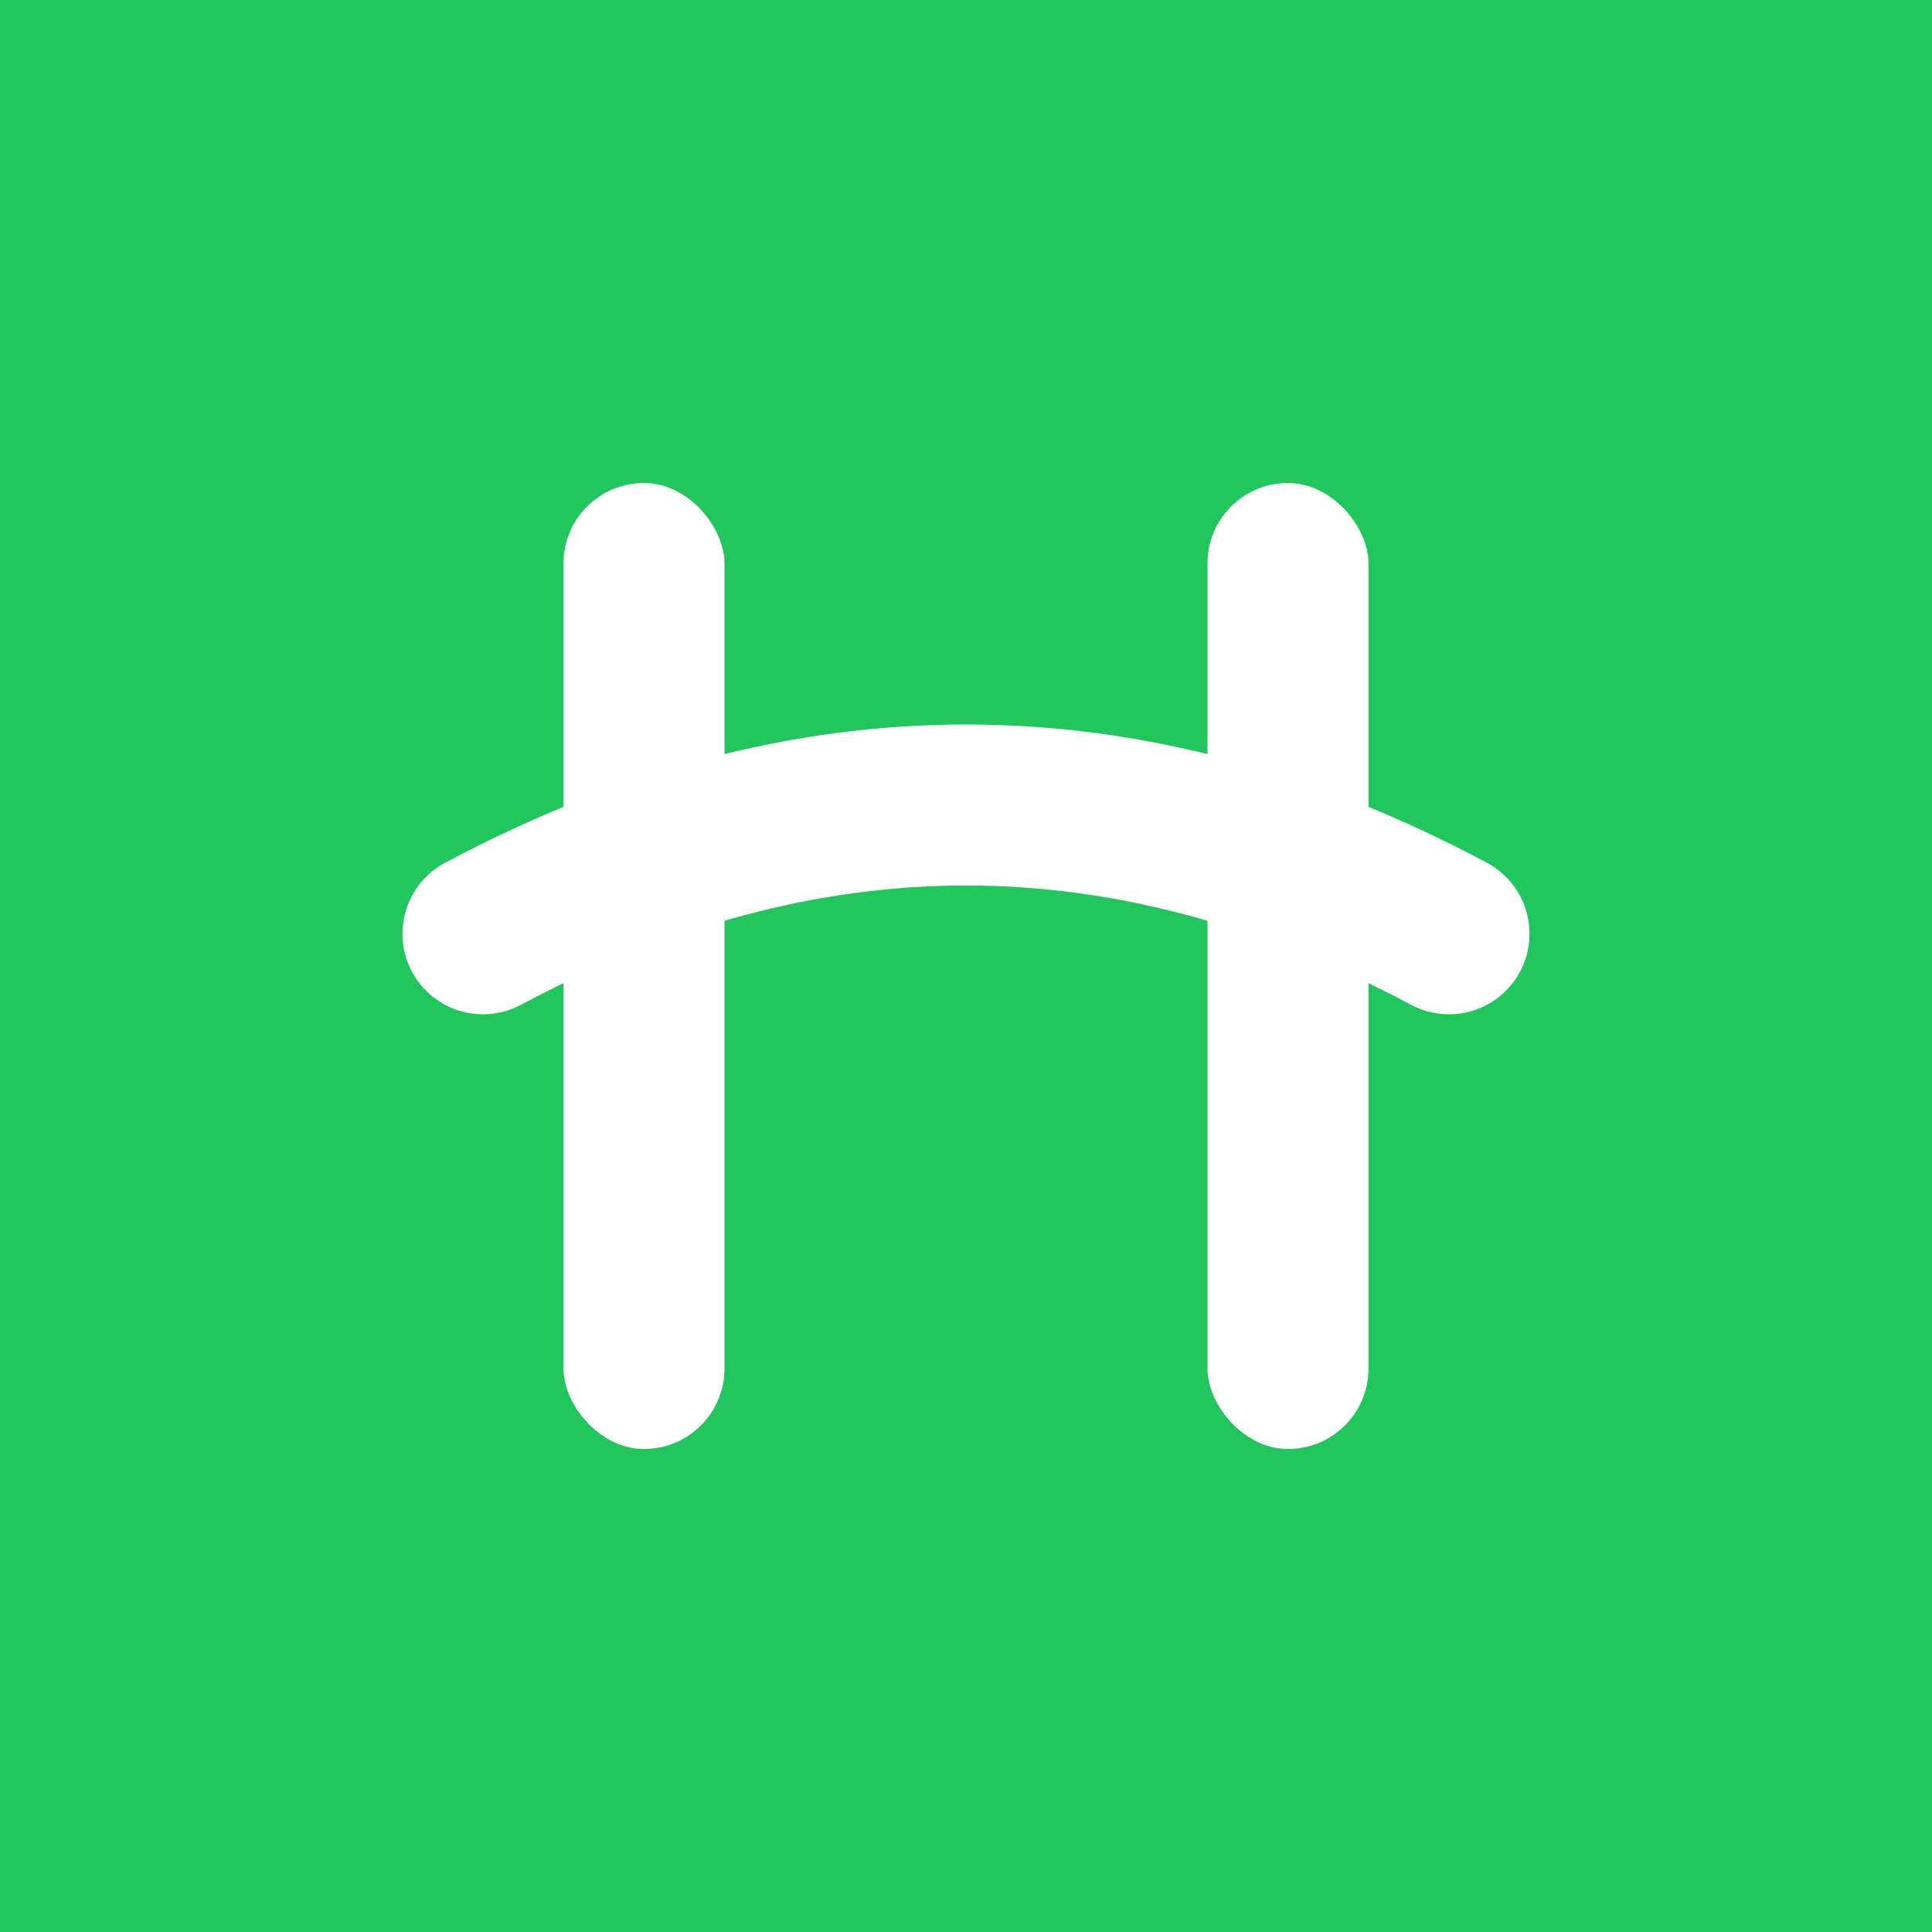
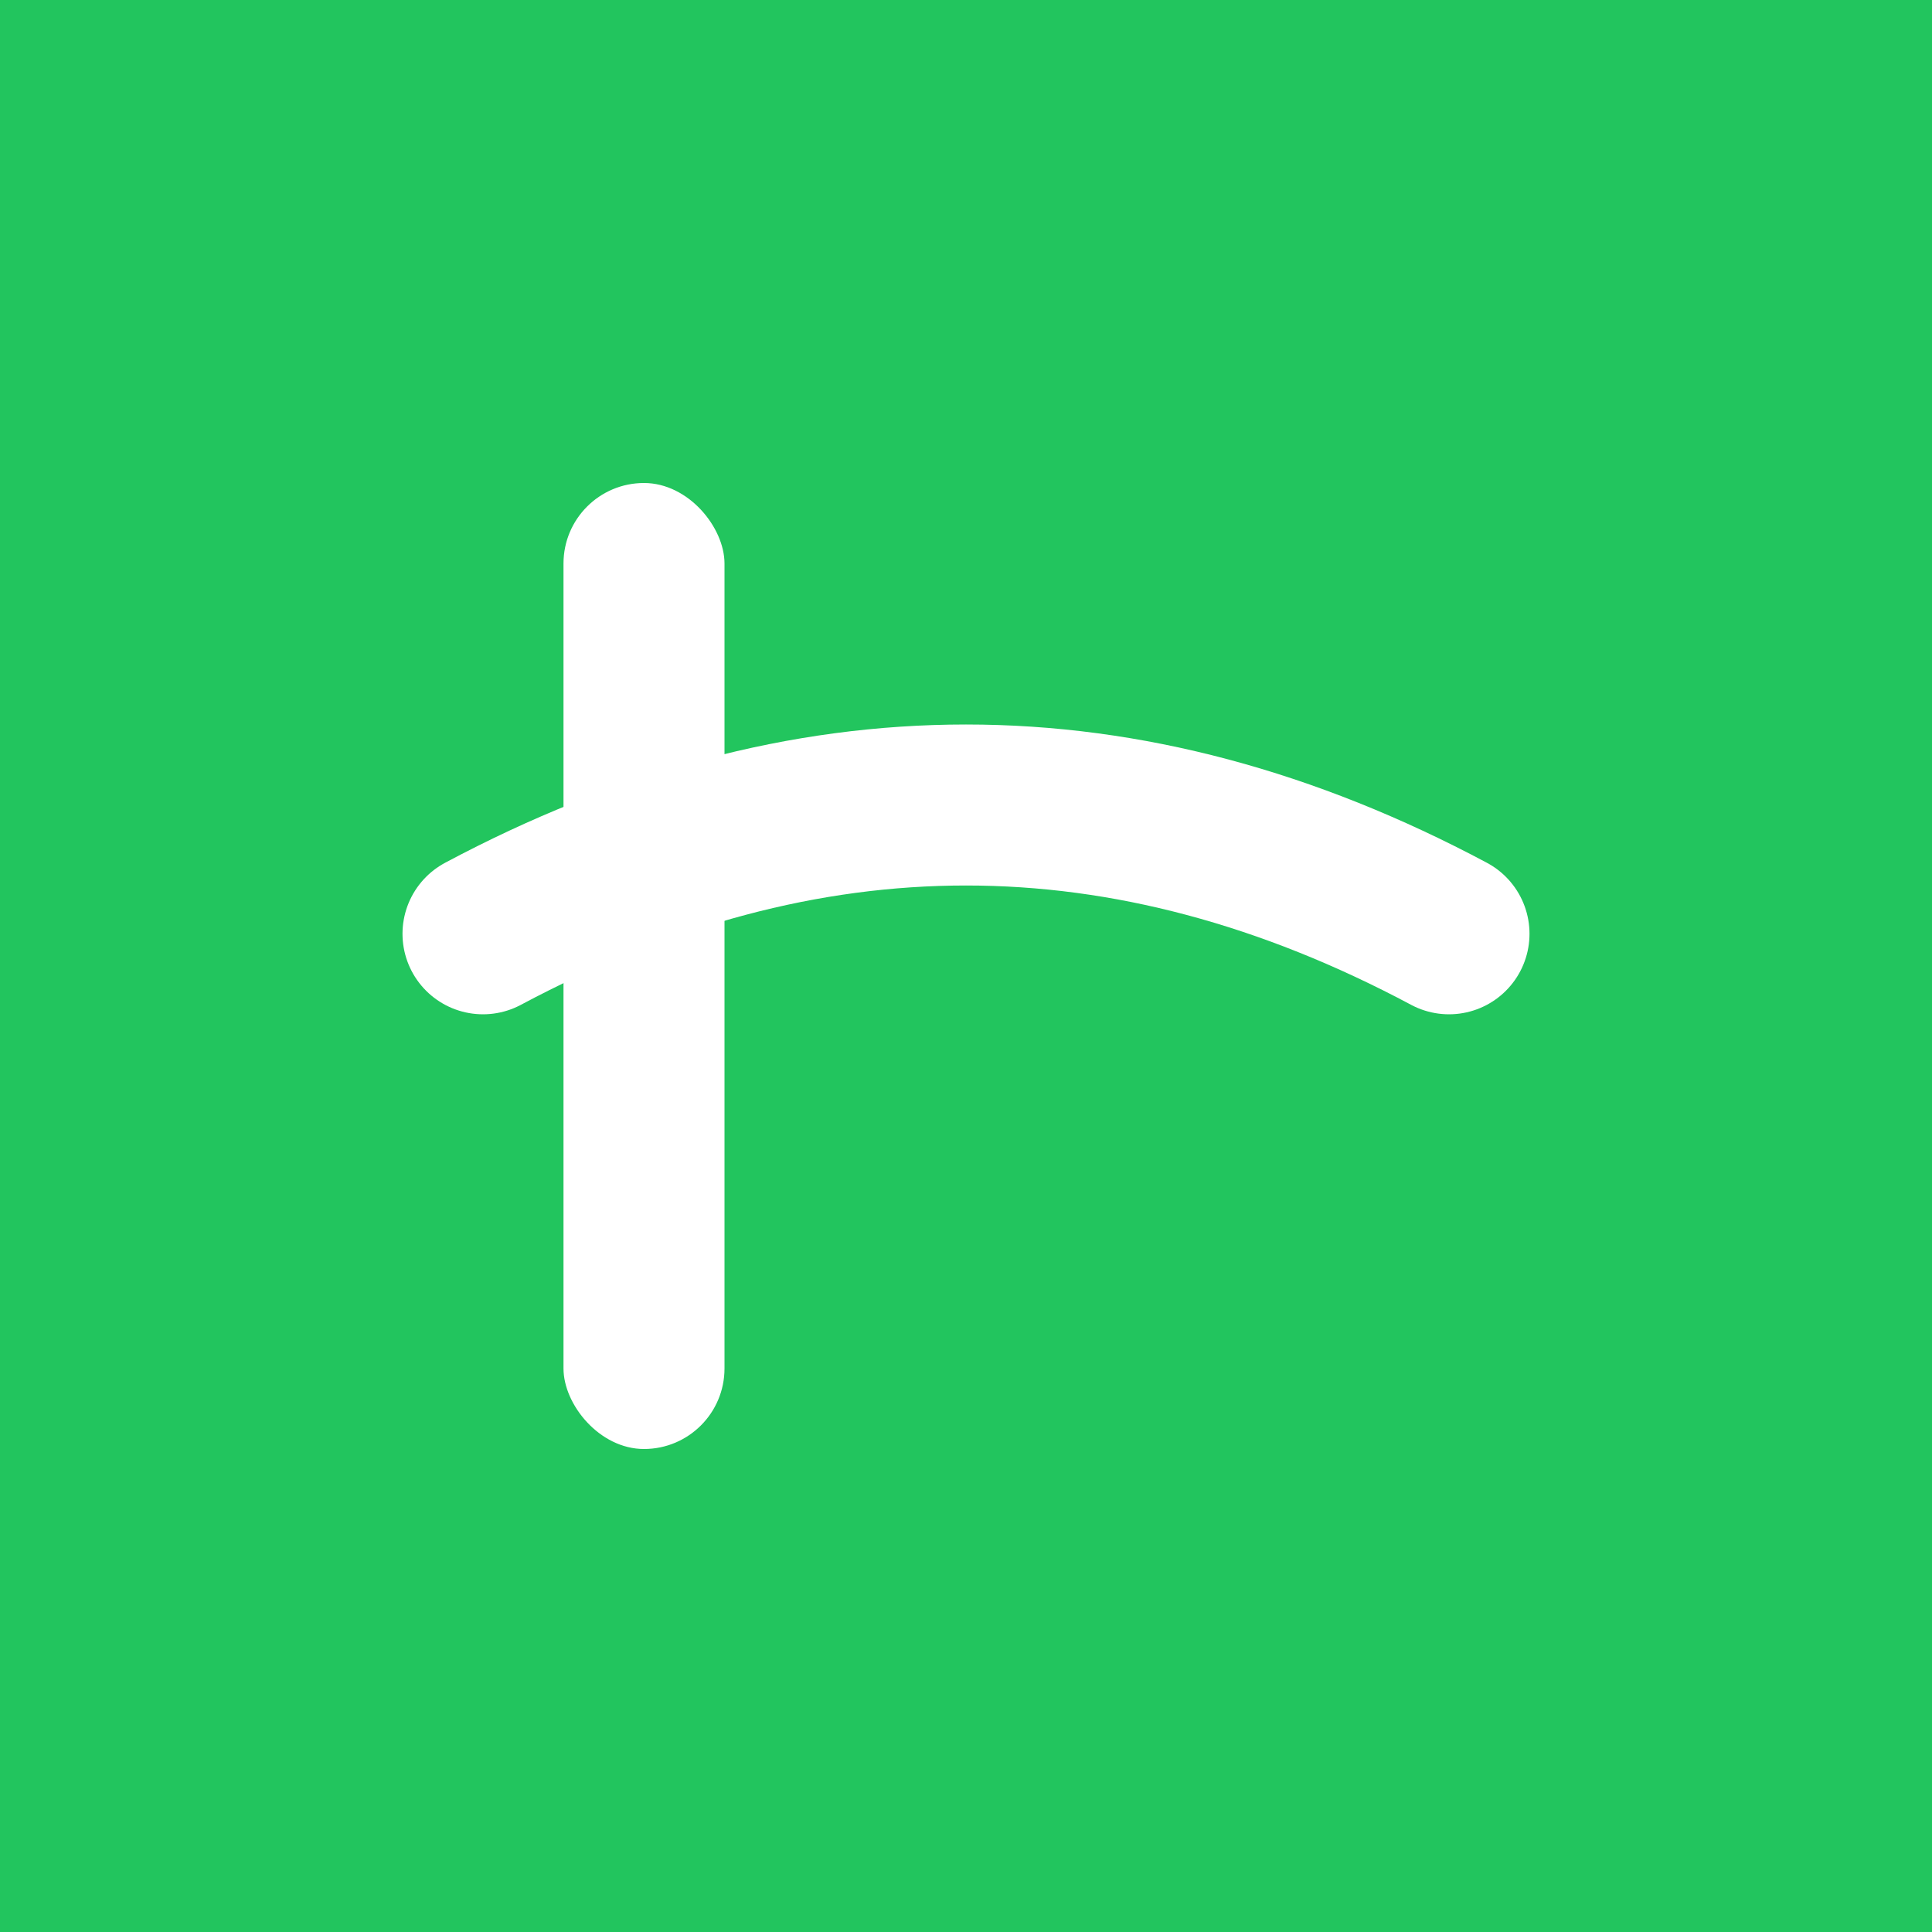
<svg xmlns="http://www.w3.org/2000/svg" viewBox="0 0 120 120" width="1024" height="1024">
  <rect width="120" height="120" fill="#22C55E" />
  <rect x="35" y="30" width="10" height="60" rx="5" fill="white" />
-   <rect x="75" y="30" width="10" height="60" rx="5" fill="white" />
  <path d="M30 58 Q60 42 90 58" fill="none" stroke="white" stroke-width="10" stroke-linecap="round" />
</svg>